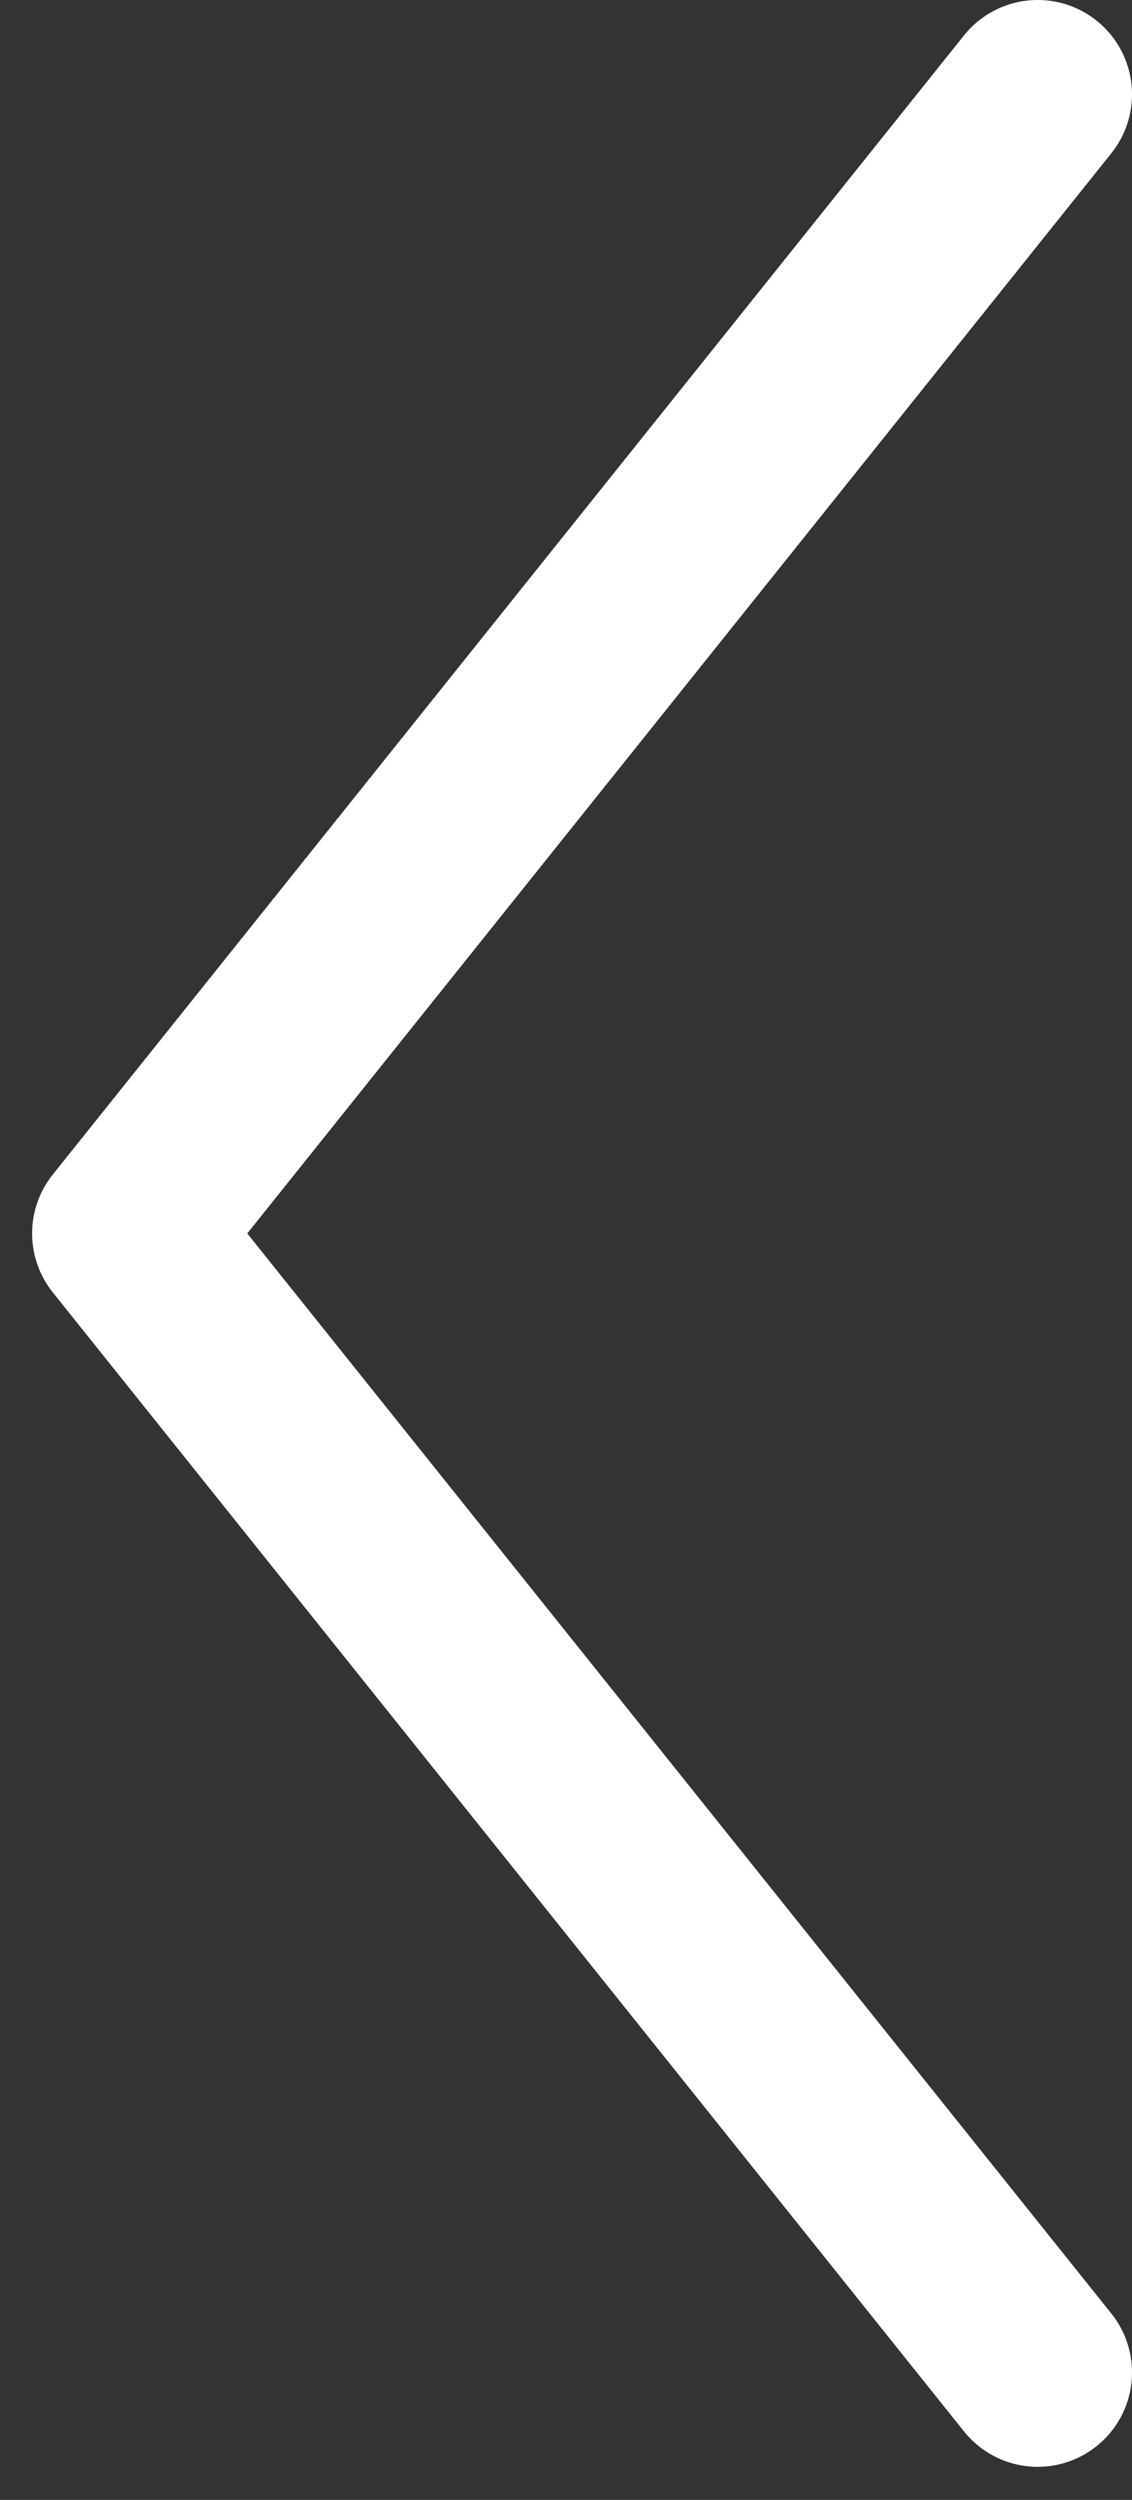
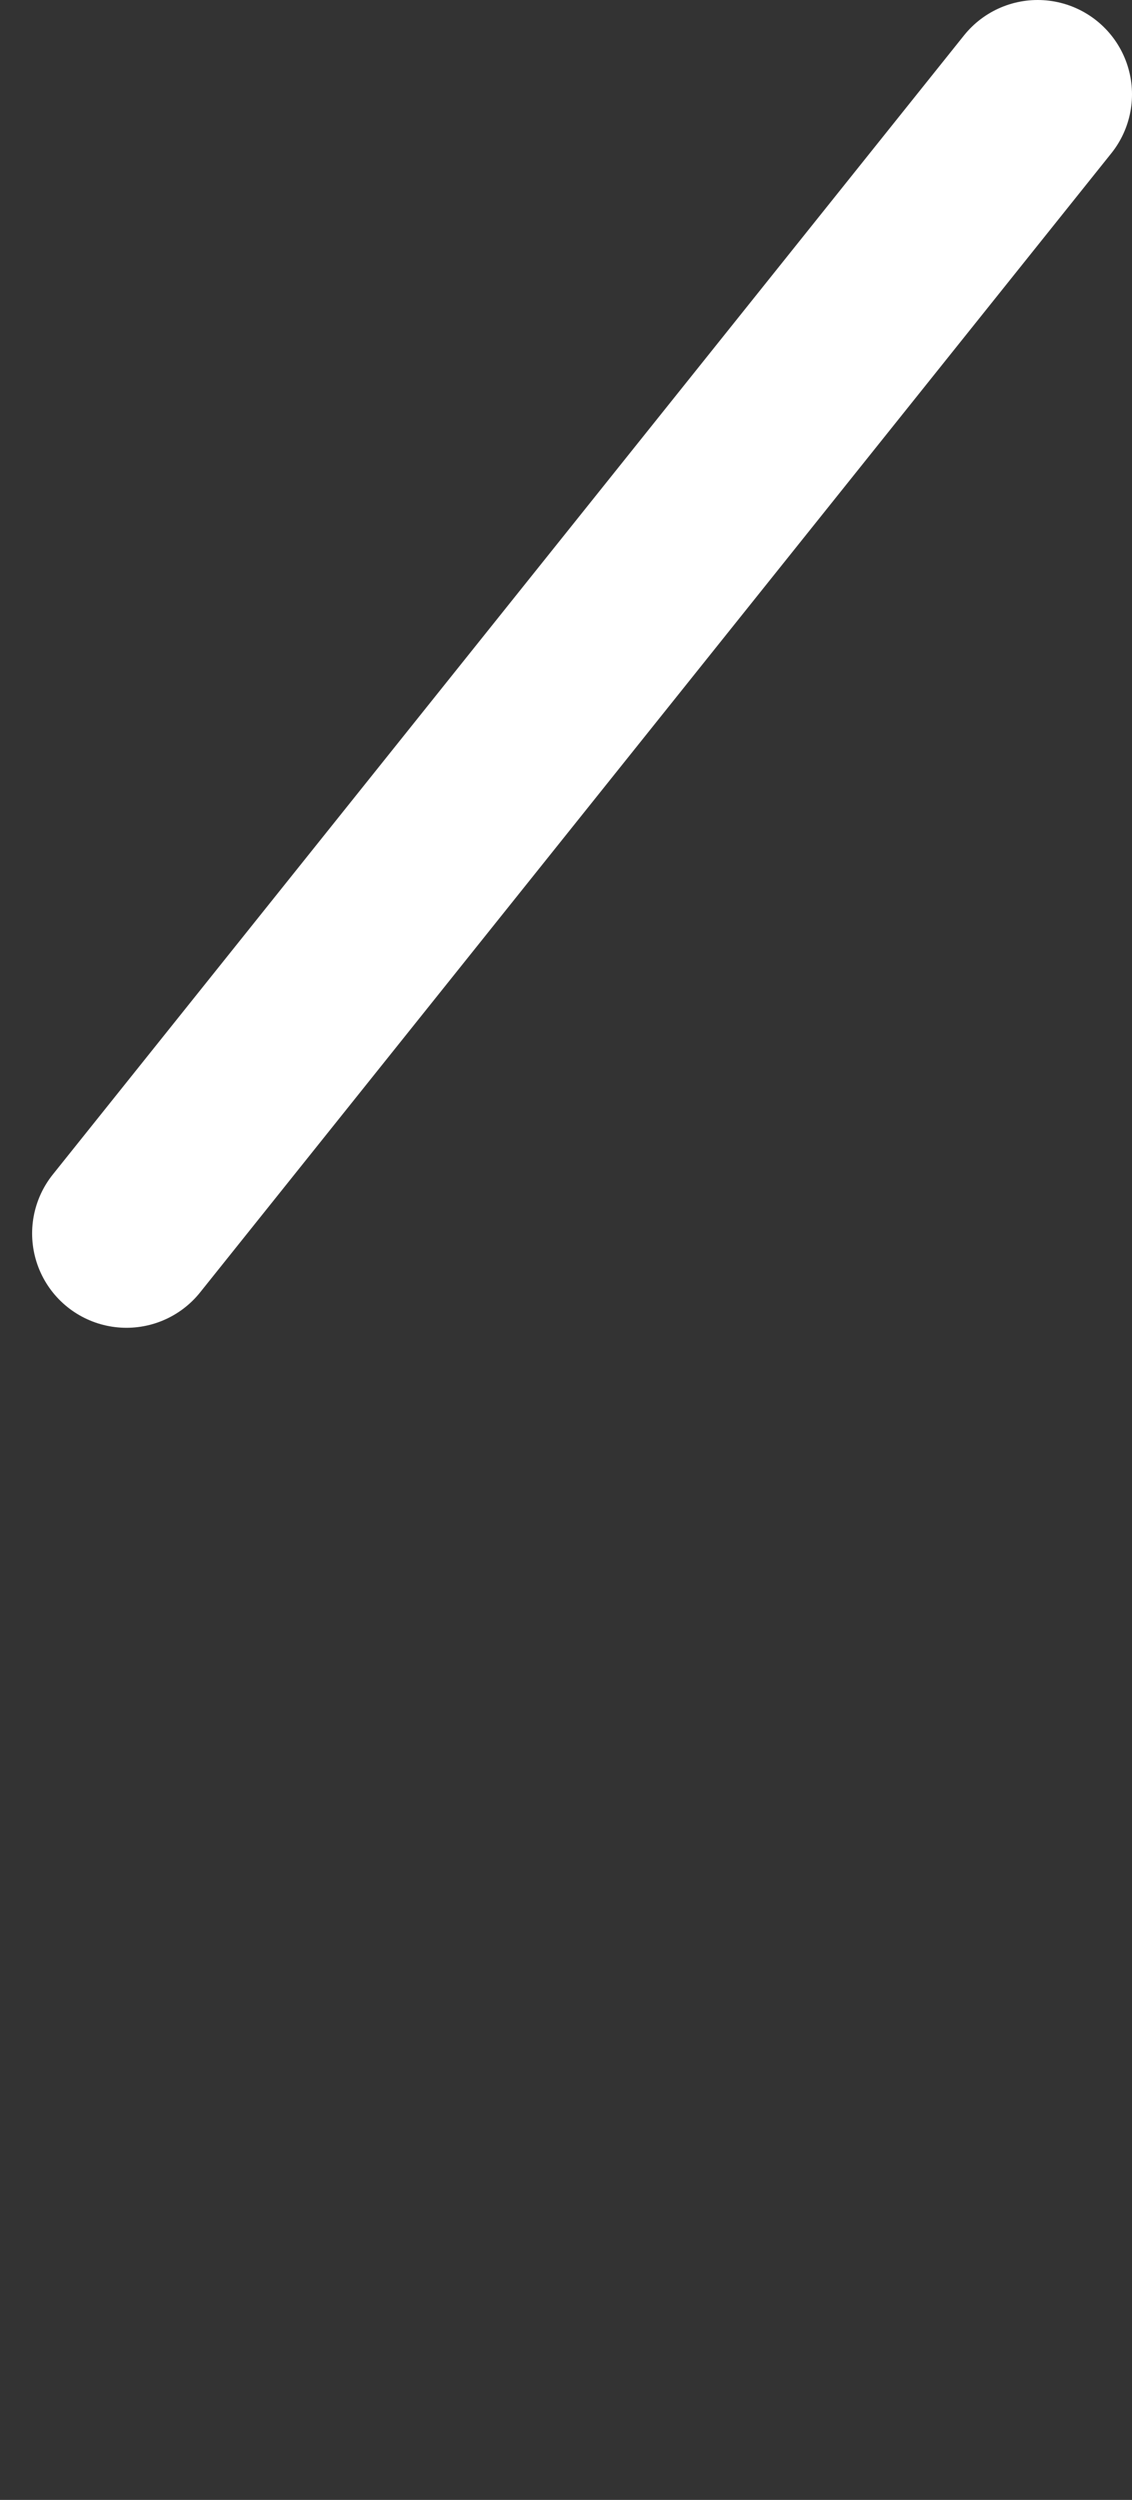
<svg xmlns="http://www.w3.org/2000/svg" width="24" height="53" viewBox="0 0 24 53" fill="none">
  <rect x="0" y="0" width="24" height="53" fill="#333333" stroke="none" />
-   <path d="M22 2L2.681 26.15L22 50.298" stroke="white" stroke-width="4" stroke-linecap="round" stroke-linejoin="round" />
+   <path d="M22 2L2.681 26.15" stroke="white" stroke-width="4" stroke-linecap="round" stroke-linejoin="round" />
</svg>